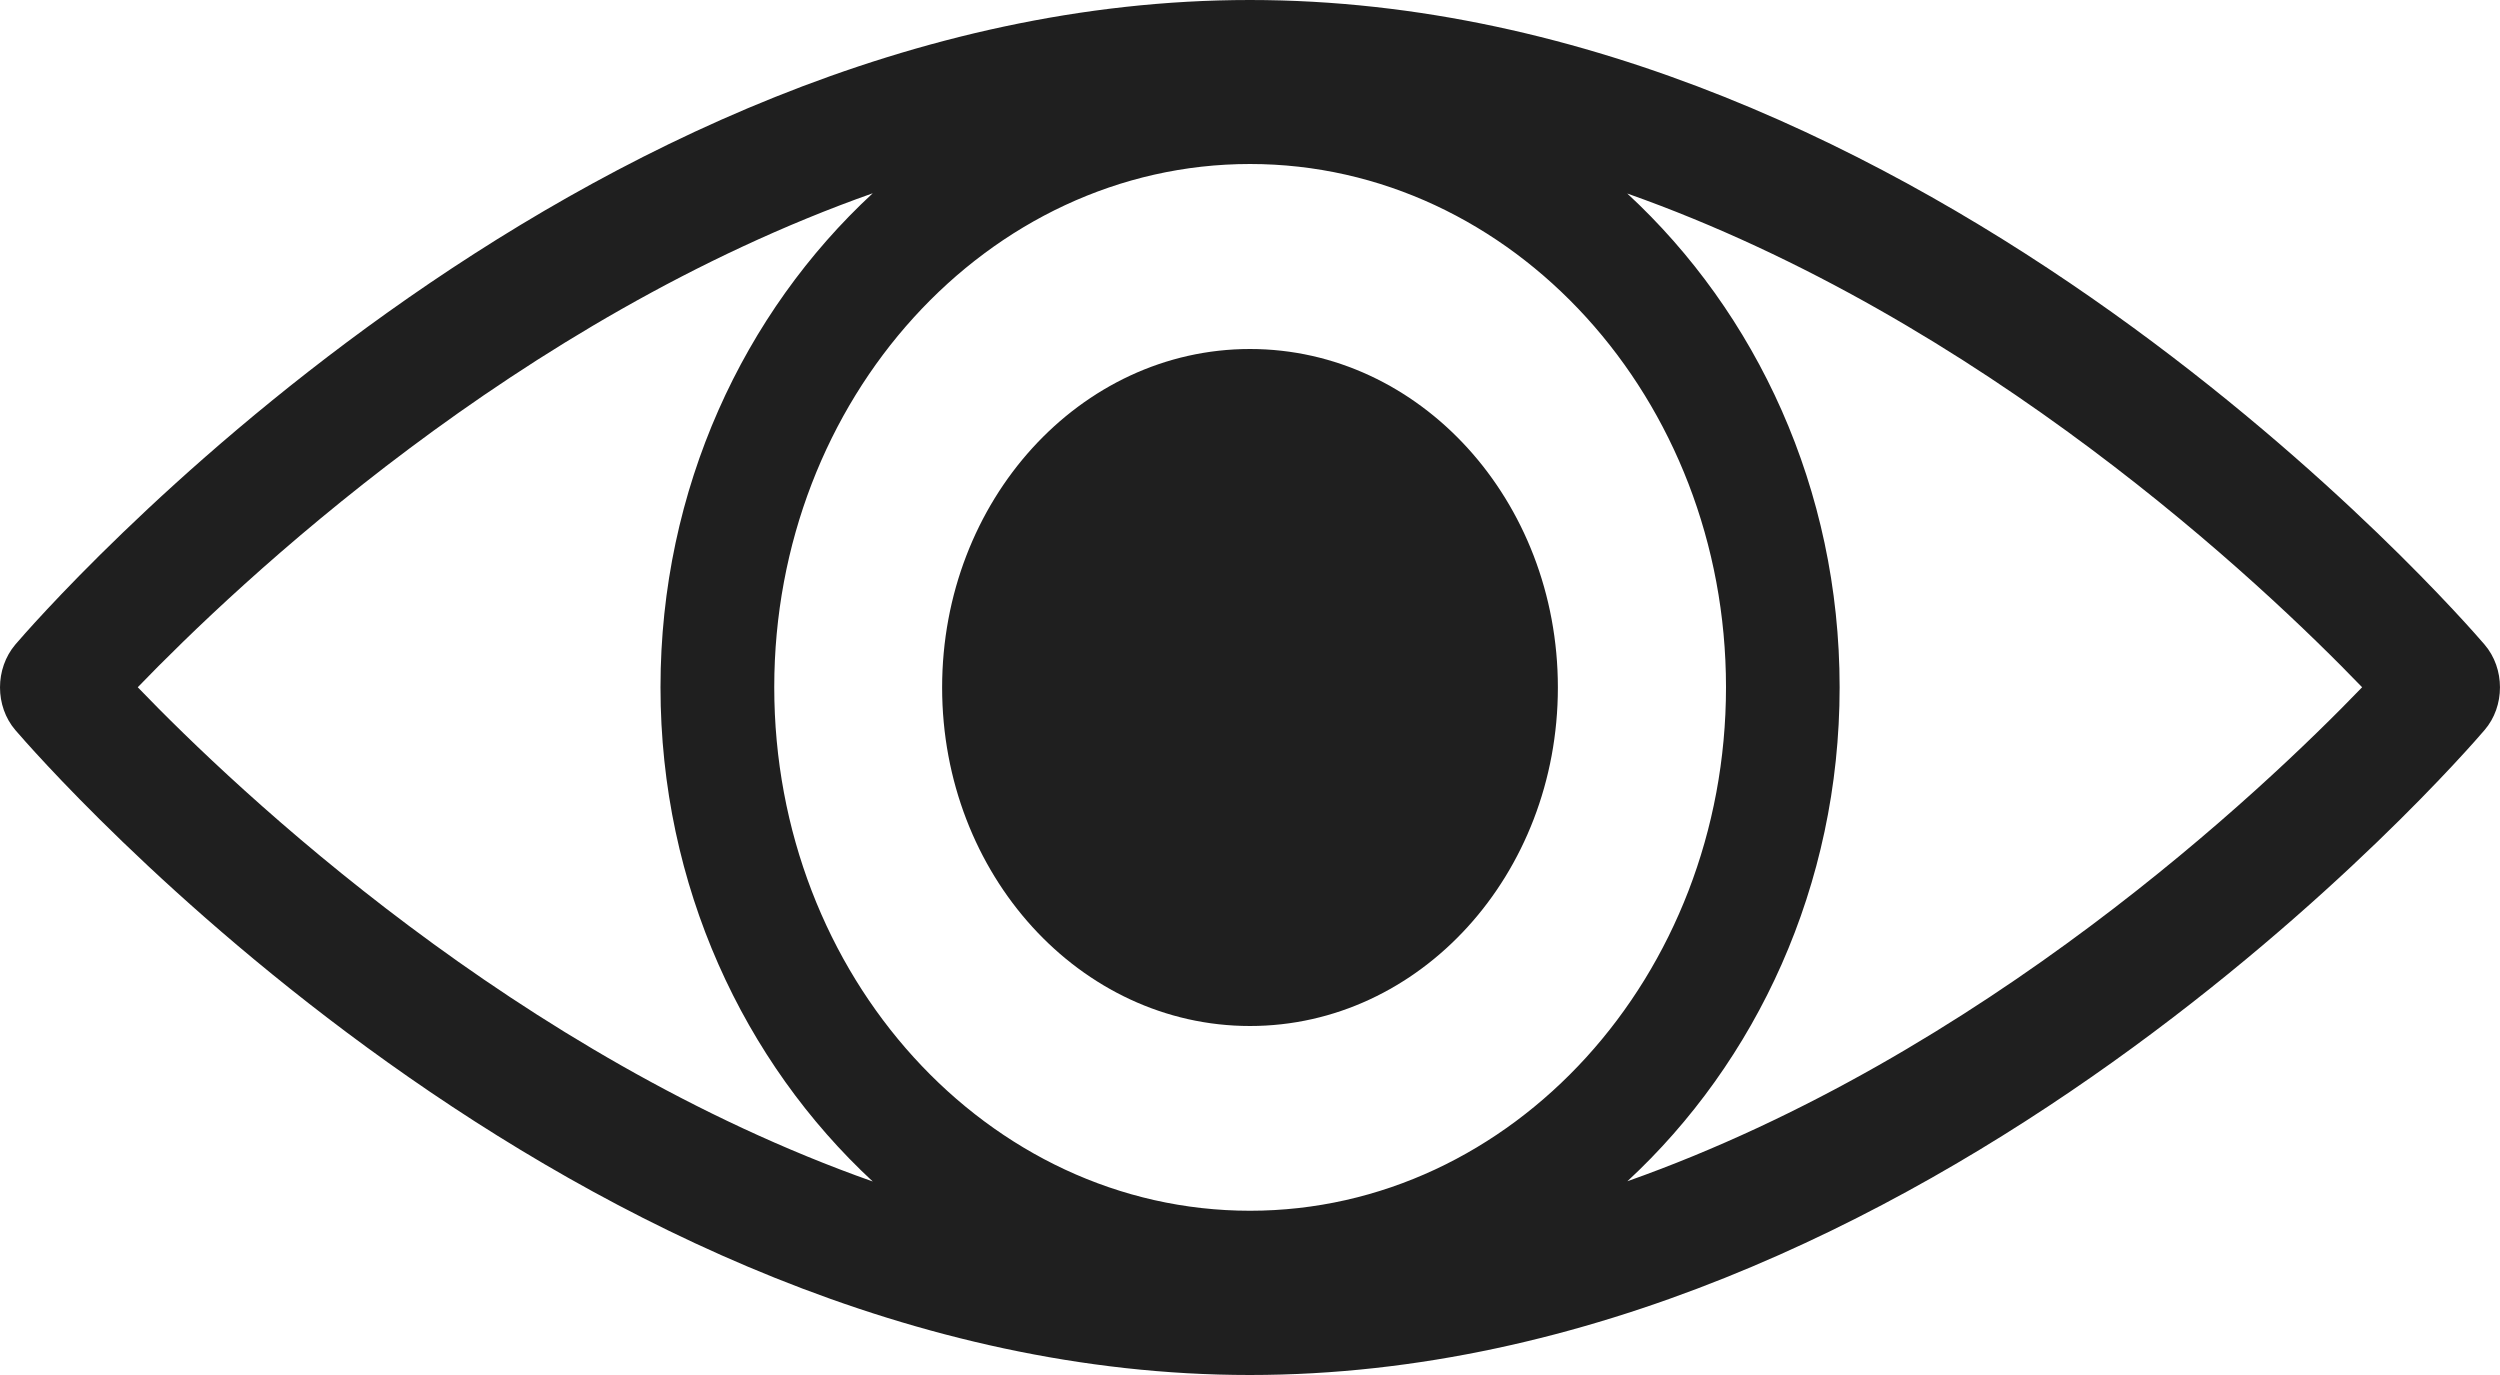
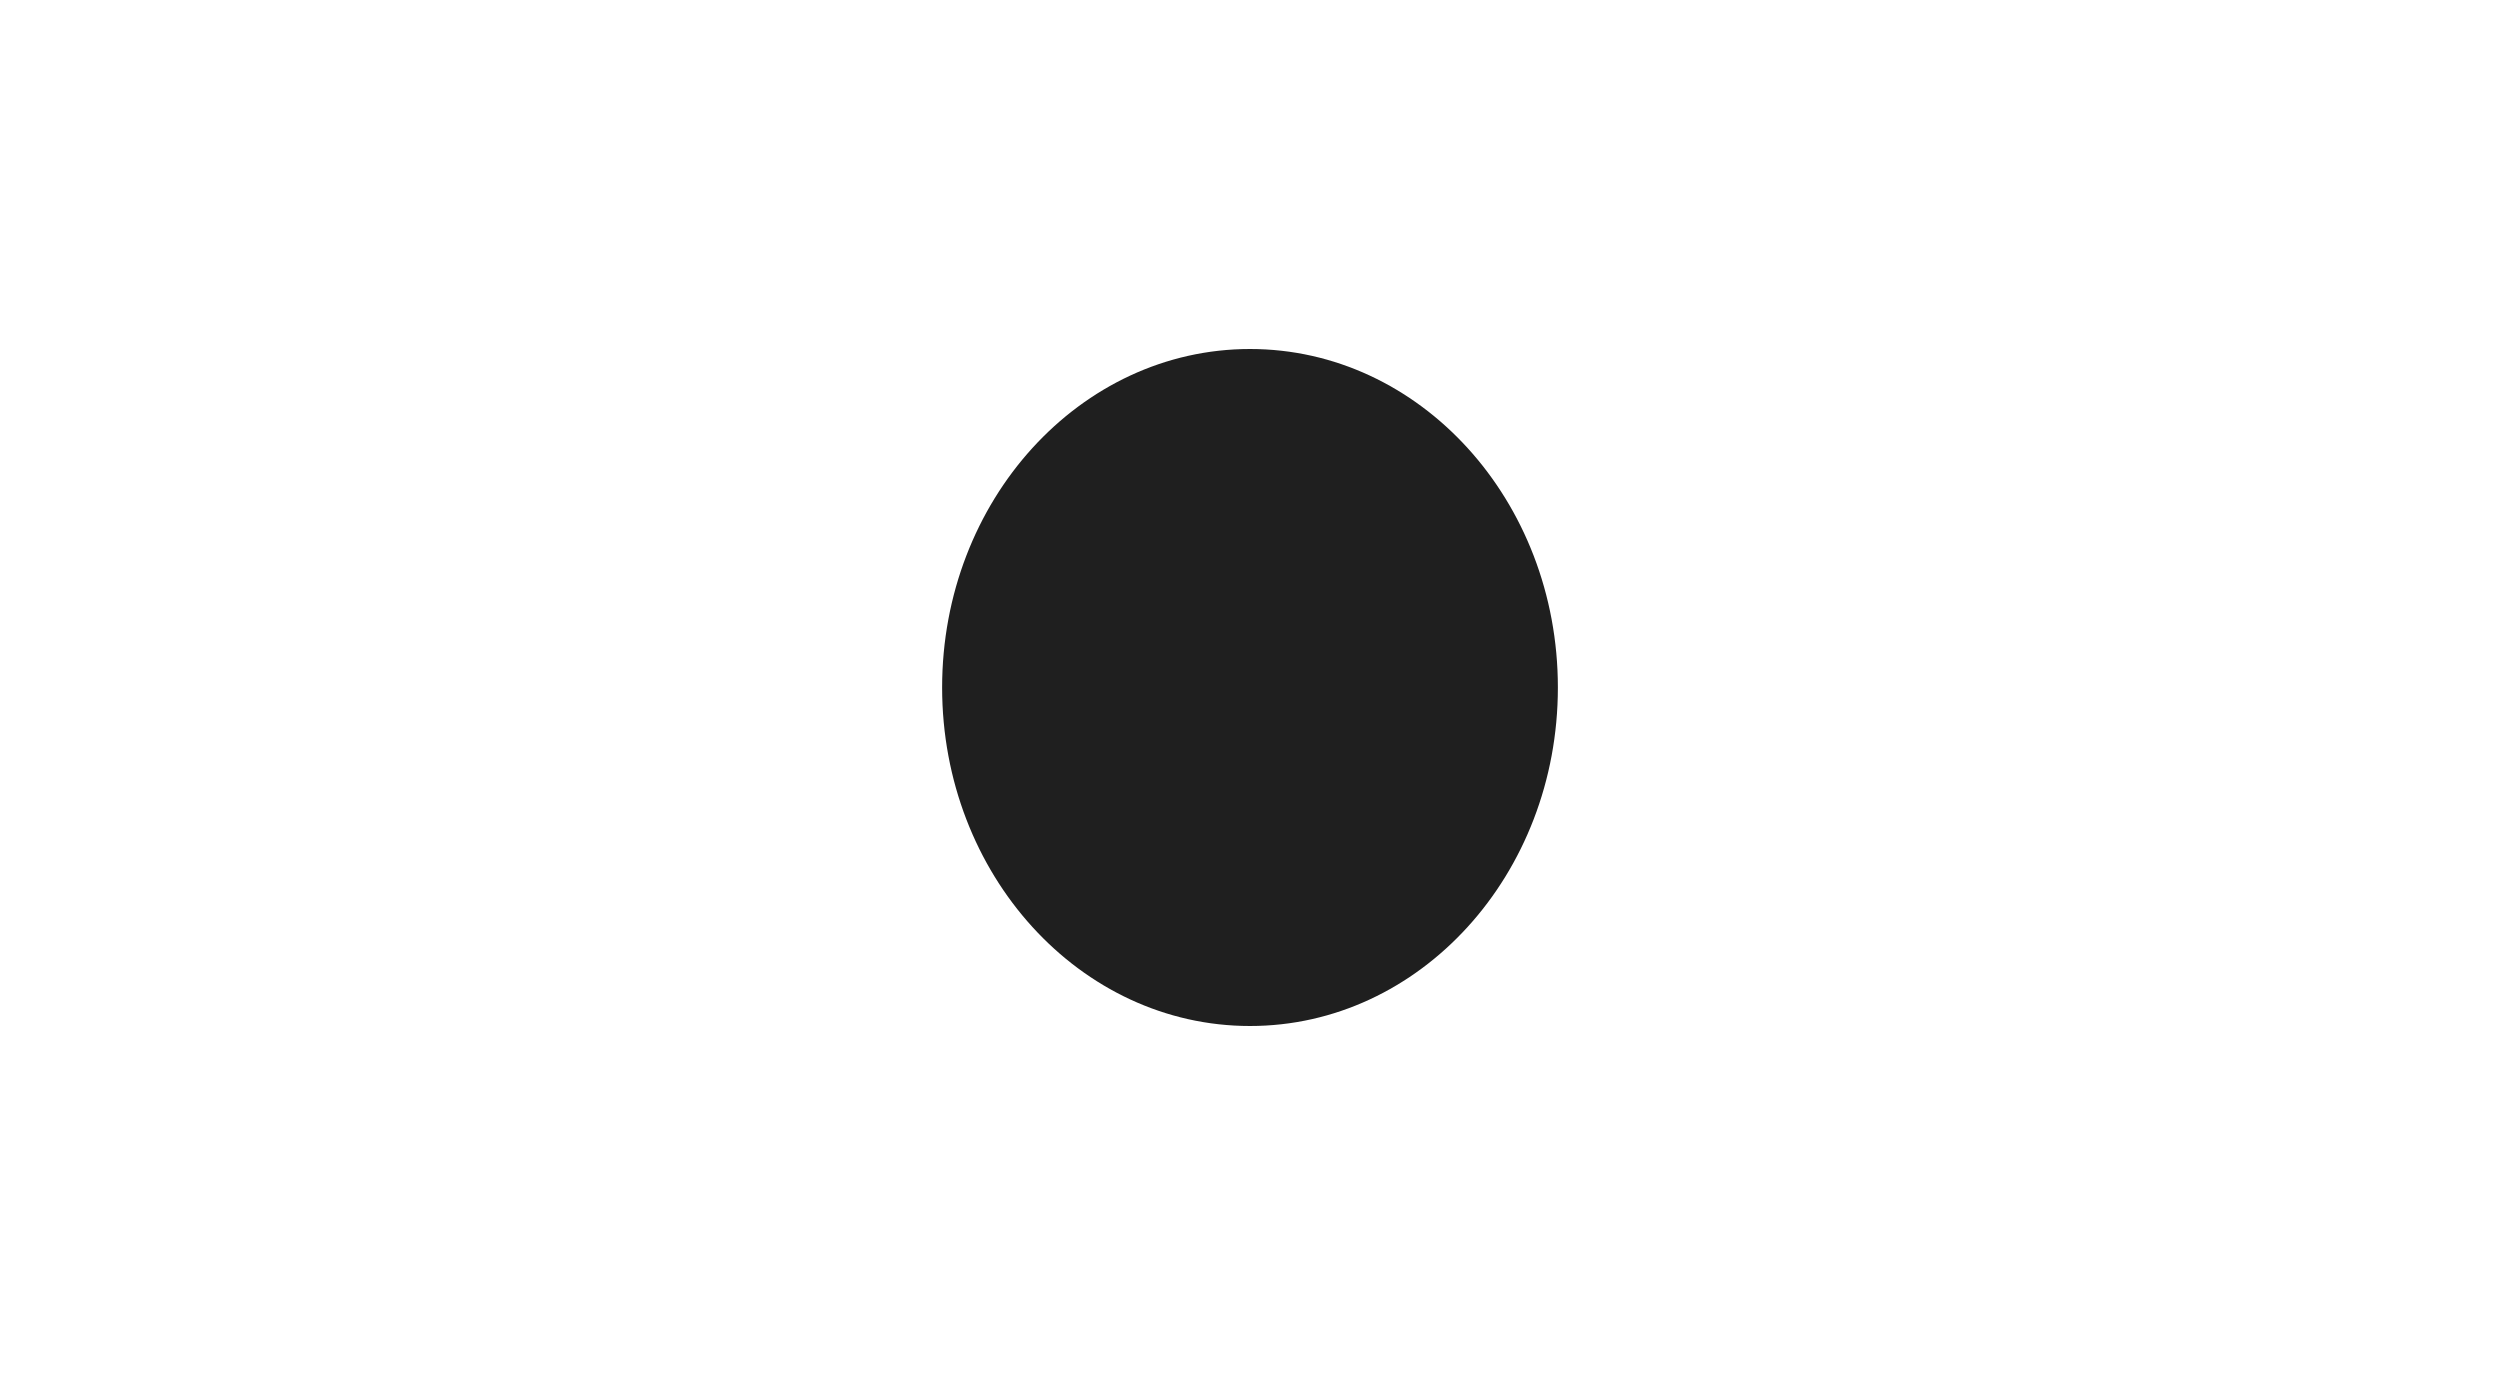
<svg xmlns="http://www.w3.org/2000/svg" width="20" height="11" viewBox="0 0 20 11" fill="none">
  <g clip-path="url(#clip0_3_105)">
    <path d="M10 8.208C11.36 8.208 12.463 6.996 12.463 5.5C12.463 4.004 11.36 2.792 10 2.792C8.64 2.792 7.537 4.004 7.537 5.5C7.537 6.996 8.64 8.208 10 8.208Z" fill="#1F1F1F" />
-     <path d="M19.876 5.156C19.696 4.946 15.405 0 9.999 0C4.593 0 0.303 4.946 0.123 5.156C-0.041 5.349 -0.041 5.65 0.123 5.841C0.304 6.051 4.594 11 9.999 11C15.405 11 19.697 6.051 19.876 5.841C20.041 5.65 20.041 5.348 19.876 5.156ZM10 9.686C7.901 9.686 6.194 7.808 6.194 5.498C6.194 3.191 7.901 1.312 10 1.312C12.098 1.312 13.808 3.19 13.808 5.498C13.808 7.807 12.098 9.686 10 9.686ZM6.982 1.546C5.953 2.498 5.284 3.907 5.284 5.498C5.284 7.089 5.953 8.498 6.982 9.452C4.136 8.446 1.901 6.328 1.102 5.498C1.901 4.67 4.136 2.552 6.982 1.546ZM13.019 9.45C14.047 8.498 14.717 7.089 14.717 5.498C14.717 3.908 14.048 2.5 13.018 1.548C15.864 2.554 18.098 4.669 18.897 5.498C18.098 6.327 15.864 8.443 13.019 9.45Z" fill="#1F1F1F" />
  </g>
  <defs>
    <clipPath id="clip0_3_105">
      <rect width="20" height="11" fill="white" />
    </clipPath>
  </defs>
</svg>